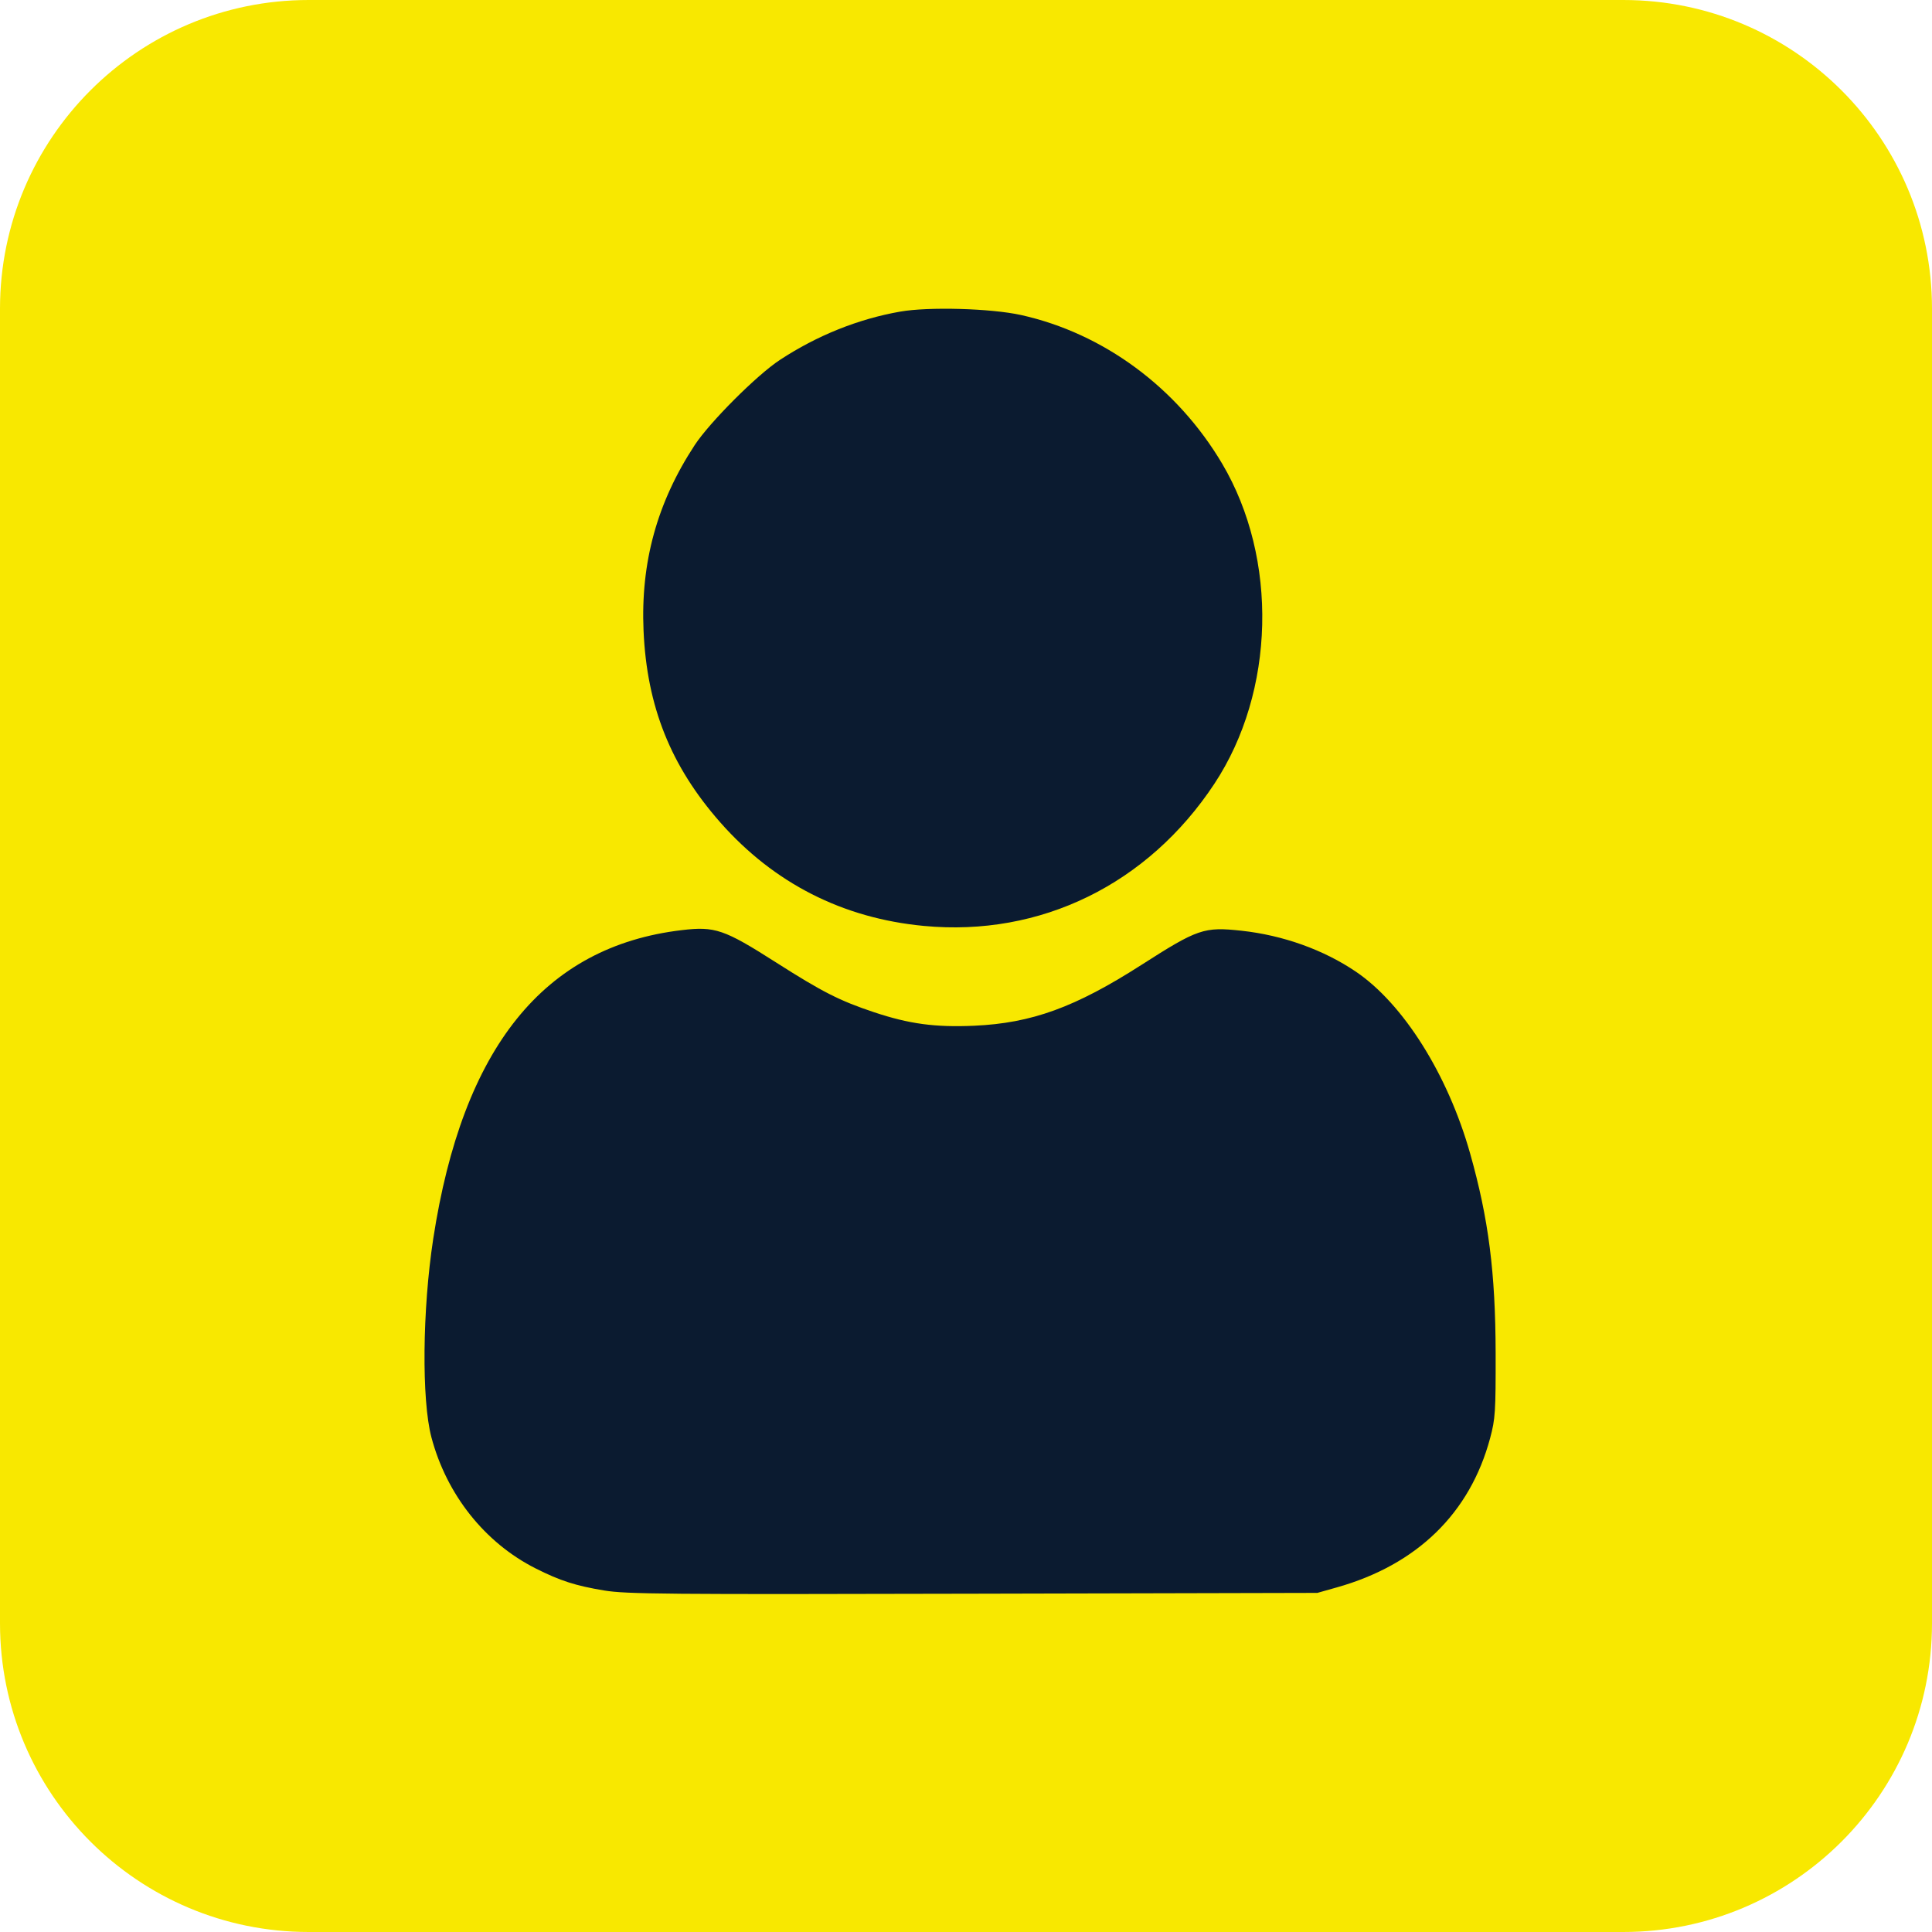
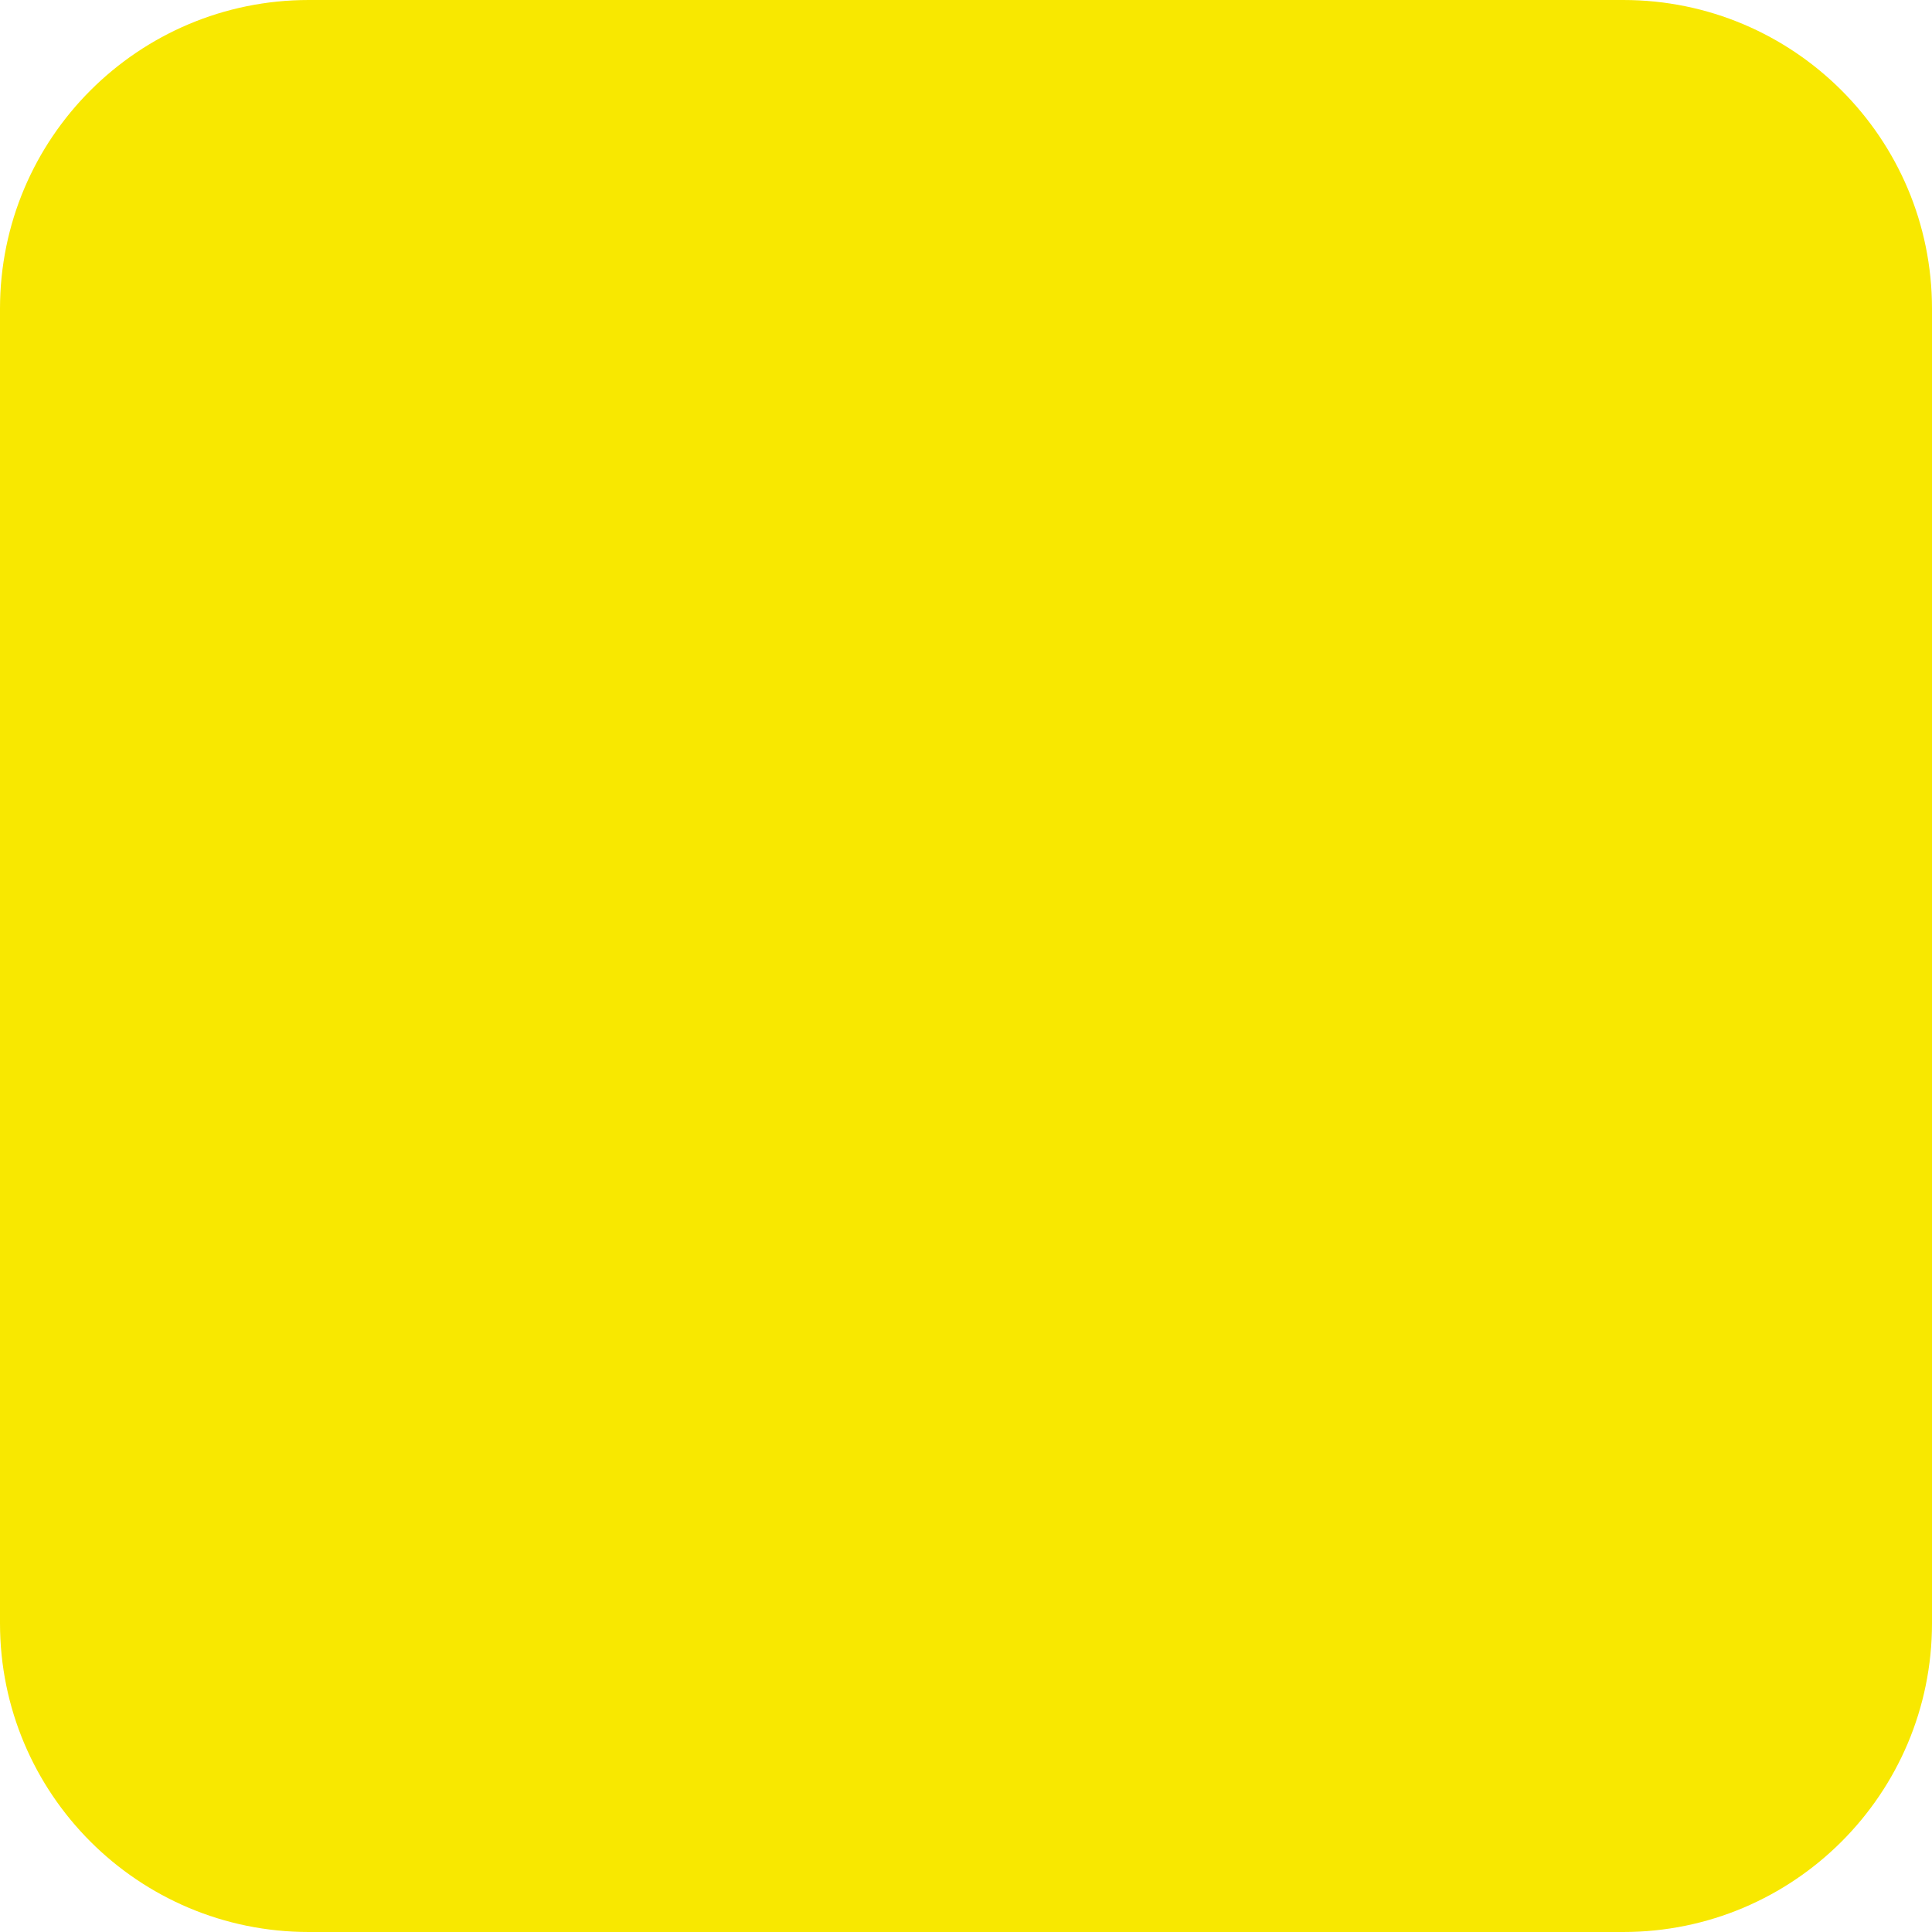
<svg xmlns="http://www.w3.org/2000/svg" width="50" height="50" viewBox="0 0 50 50" fill="none">
  <path d="M42.01 0H7.99C3.577 0 0 3.577 0 7.99V42.01C0 46.423 3.577 50 7.99 50H42.01C46.423 50 50 46.423 50 42.01V7.99C50 3.577 46.423 0 42.01 0Z" fill="#F8E800" />
-   <path fill-rule="evenodd" clip-rule="evenodd" d="M23.295 8.065C22.211 8.255 21.146 8.683 20.186 9.313C19.59 9.703 18.37 10.924 17.979 11.519C17.005 13.004 16.578 14.554 16.655 16.323C16.741 18.285 17.359 19.829 18.642 21.285C20.029 22.858 21.813 23.766 23.912 23.963C26.929 24.248 29.708 22.888 31.428 20.284C33.003 17.9 33.086 14.462 31.629 11.999C30.465 10.033 28.56 8.626 26.421 8.152C25.645 7.981 24.03 7.935 23.295 8.065ZM17.642 24.072C14.076 24.495 11.973 27.108 11.212 32.06C10.931 33.895 10.909 36.227 11.165 37.197C11.558 38.682 12.549 39.929 13.863 40.591C14.5 40.912 14.896 41.039 15.639 41.162C16.209 41.256 17.219 41.265 25.185 41.245L34.093 41.224L34.596 41.082C36.672 40.497 38.043 39.164 38.564 37.22C38.698 36.722 38.71 36.538 38.707 35.018C38.702 32.929 38.525 31.544 38.046 29.849C37.47 27.81 36.32 25.981 35.092 25.148C34.255 24.58 33.204 24.204 32.129 24.087C31.16 23.982 30.997 24.038 29.541 24.971C27.824 26.071 26.701 26.479 25.211 26.546C24.202 26.591 23.53 26.5 22.619 26.196C21.725 25.897 21.288 25.675 20.083 24.907C18.739 24.05 18.503 23.969 17.642 24.072Z" fill="#0B1B30" />
</svg>